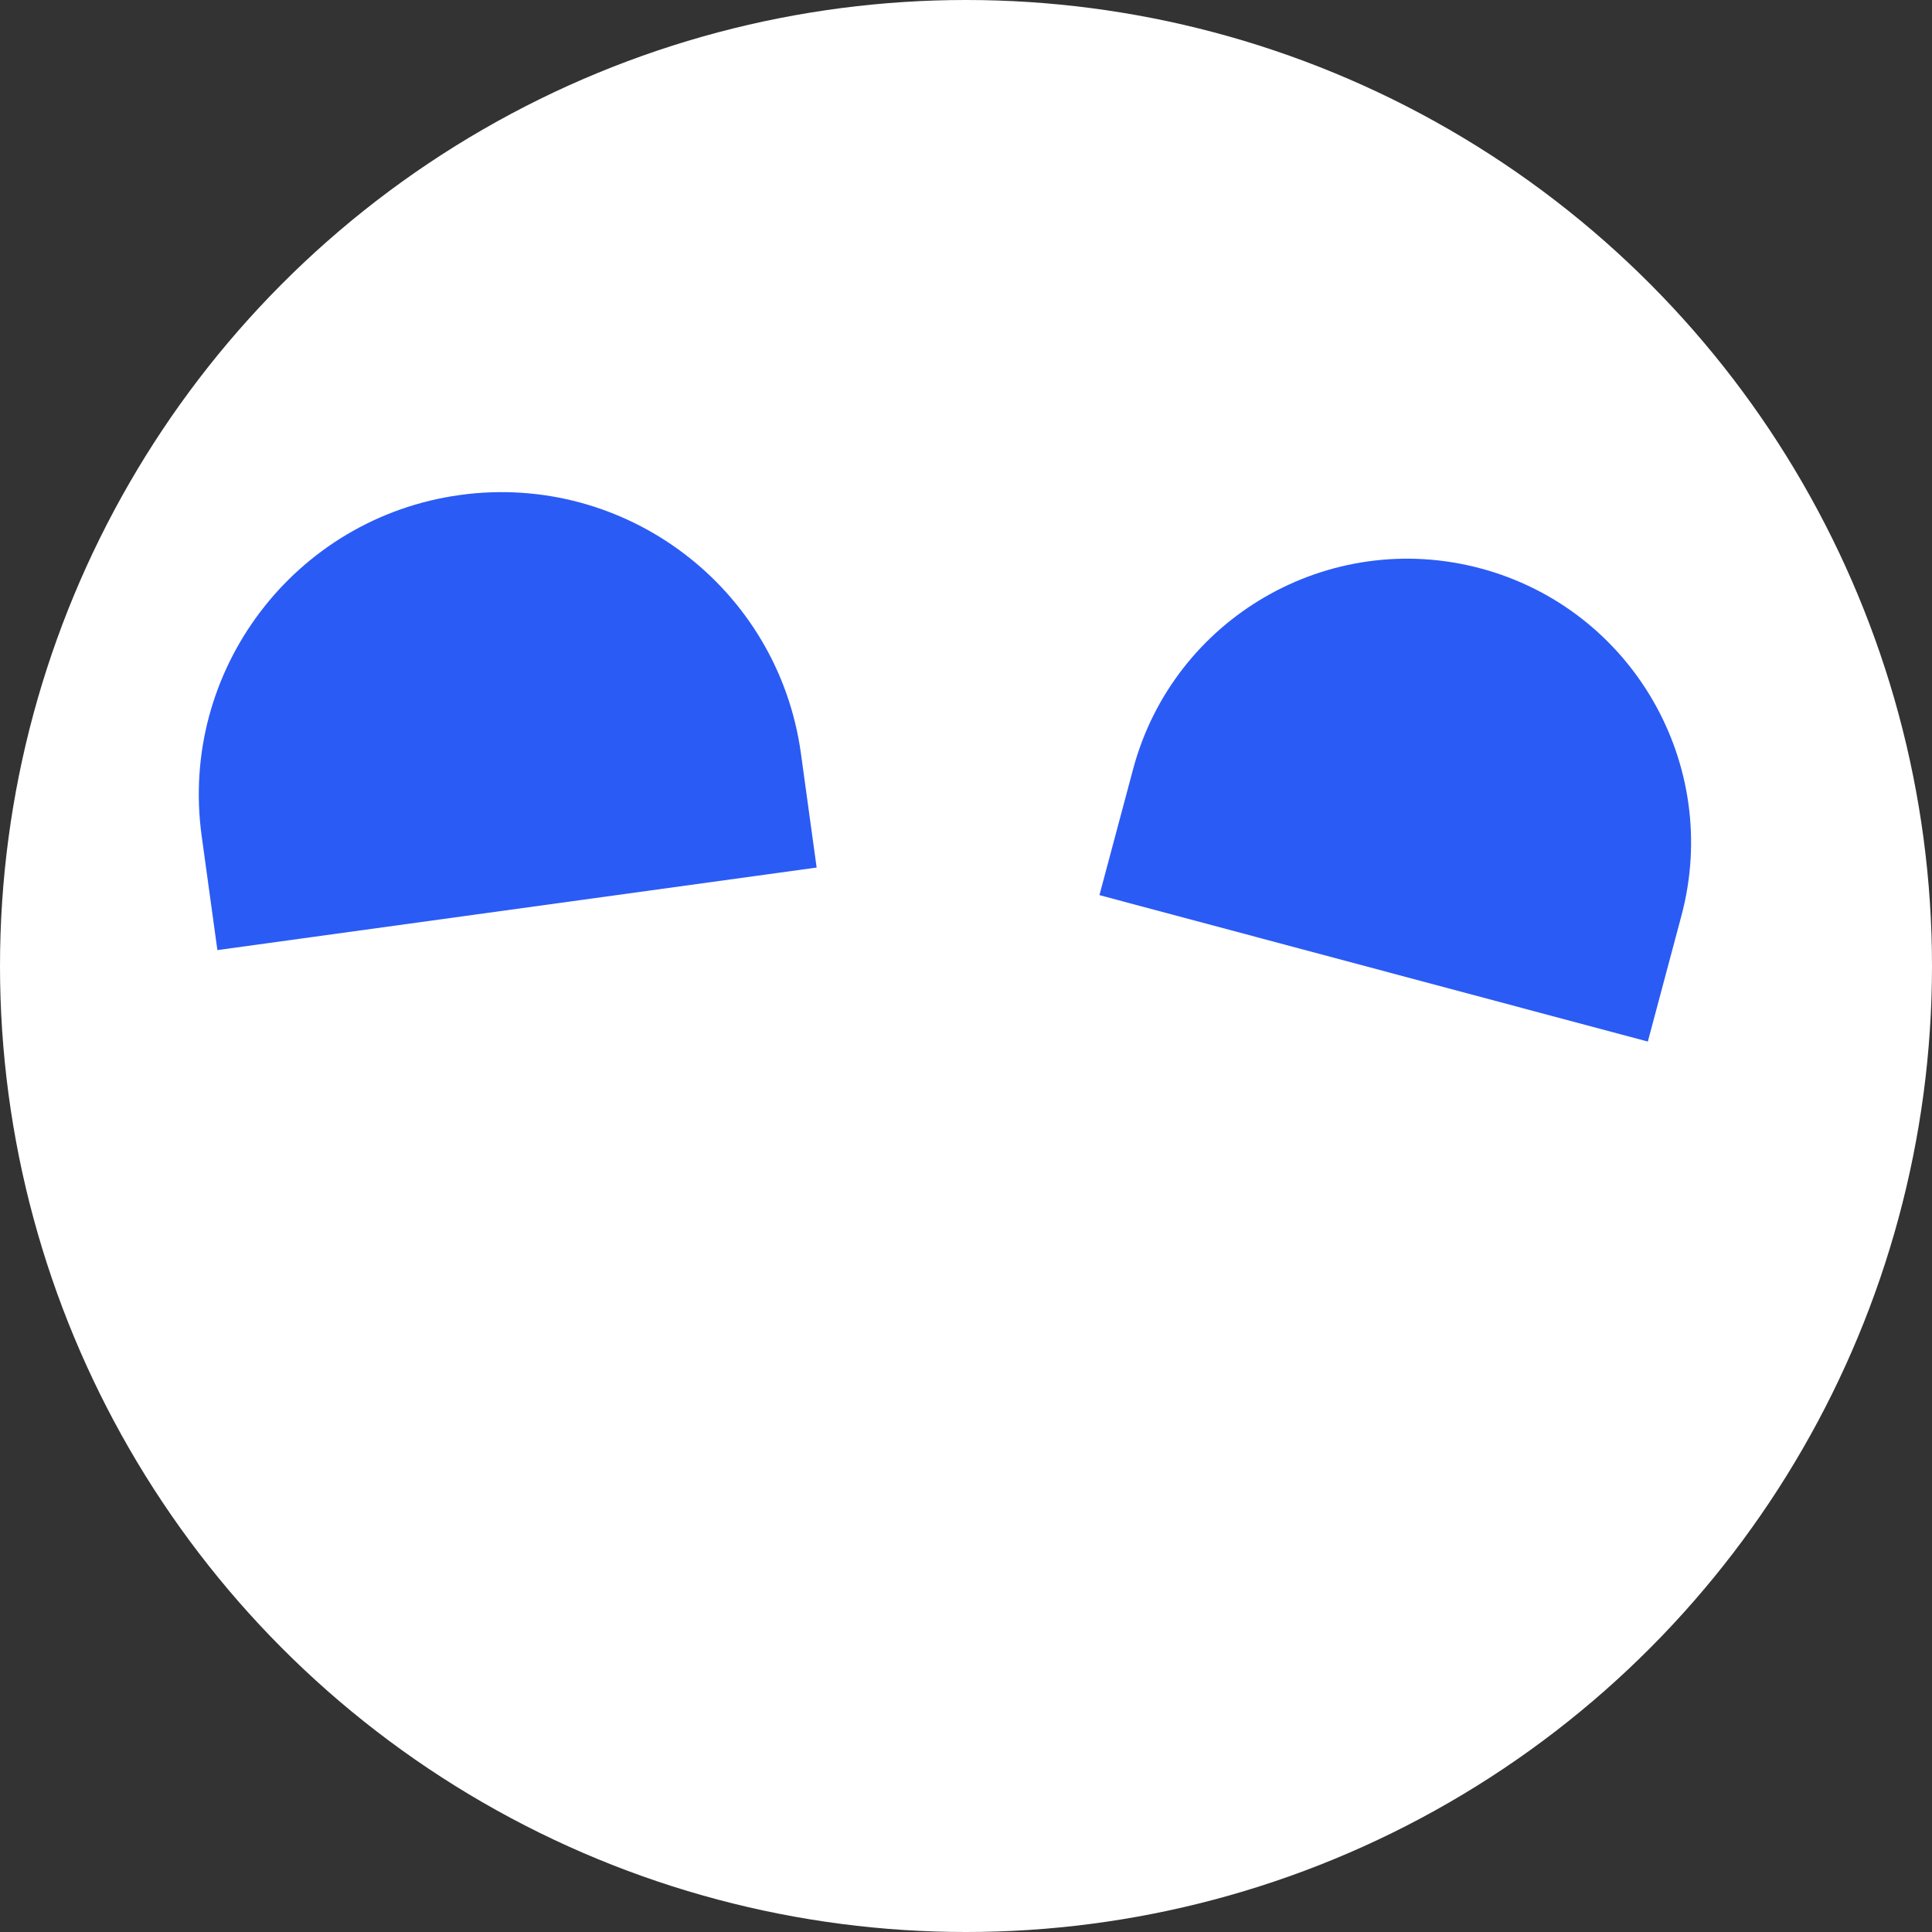
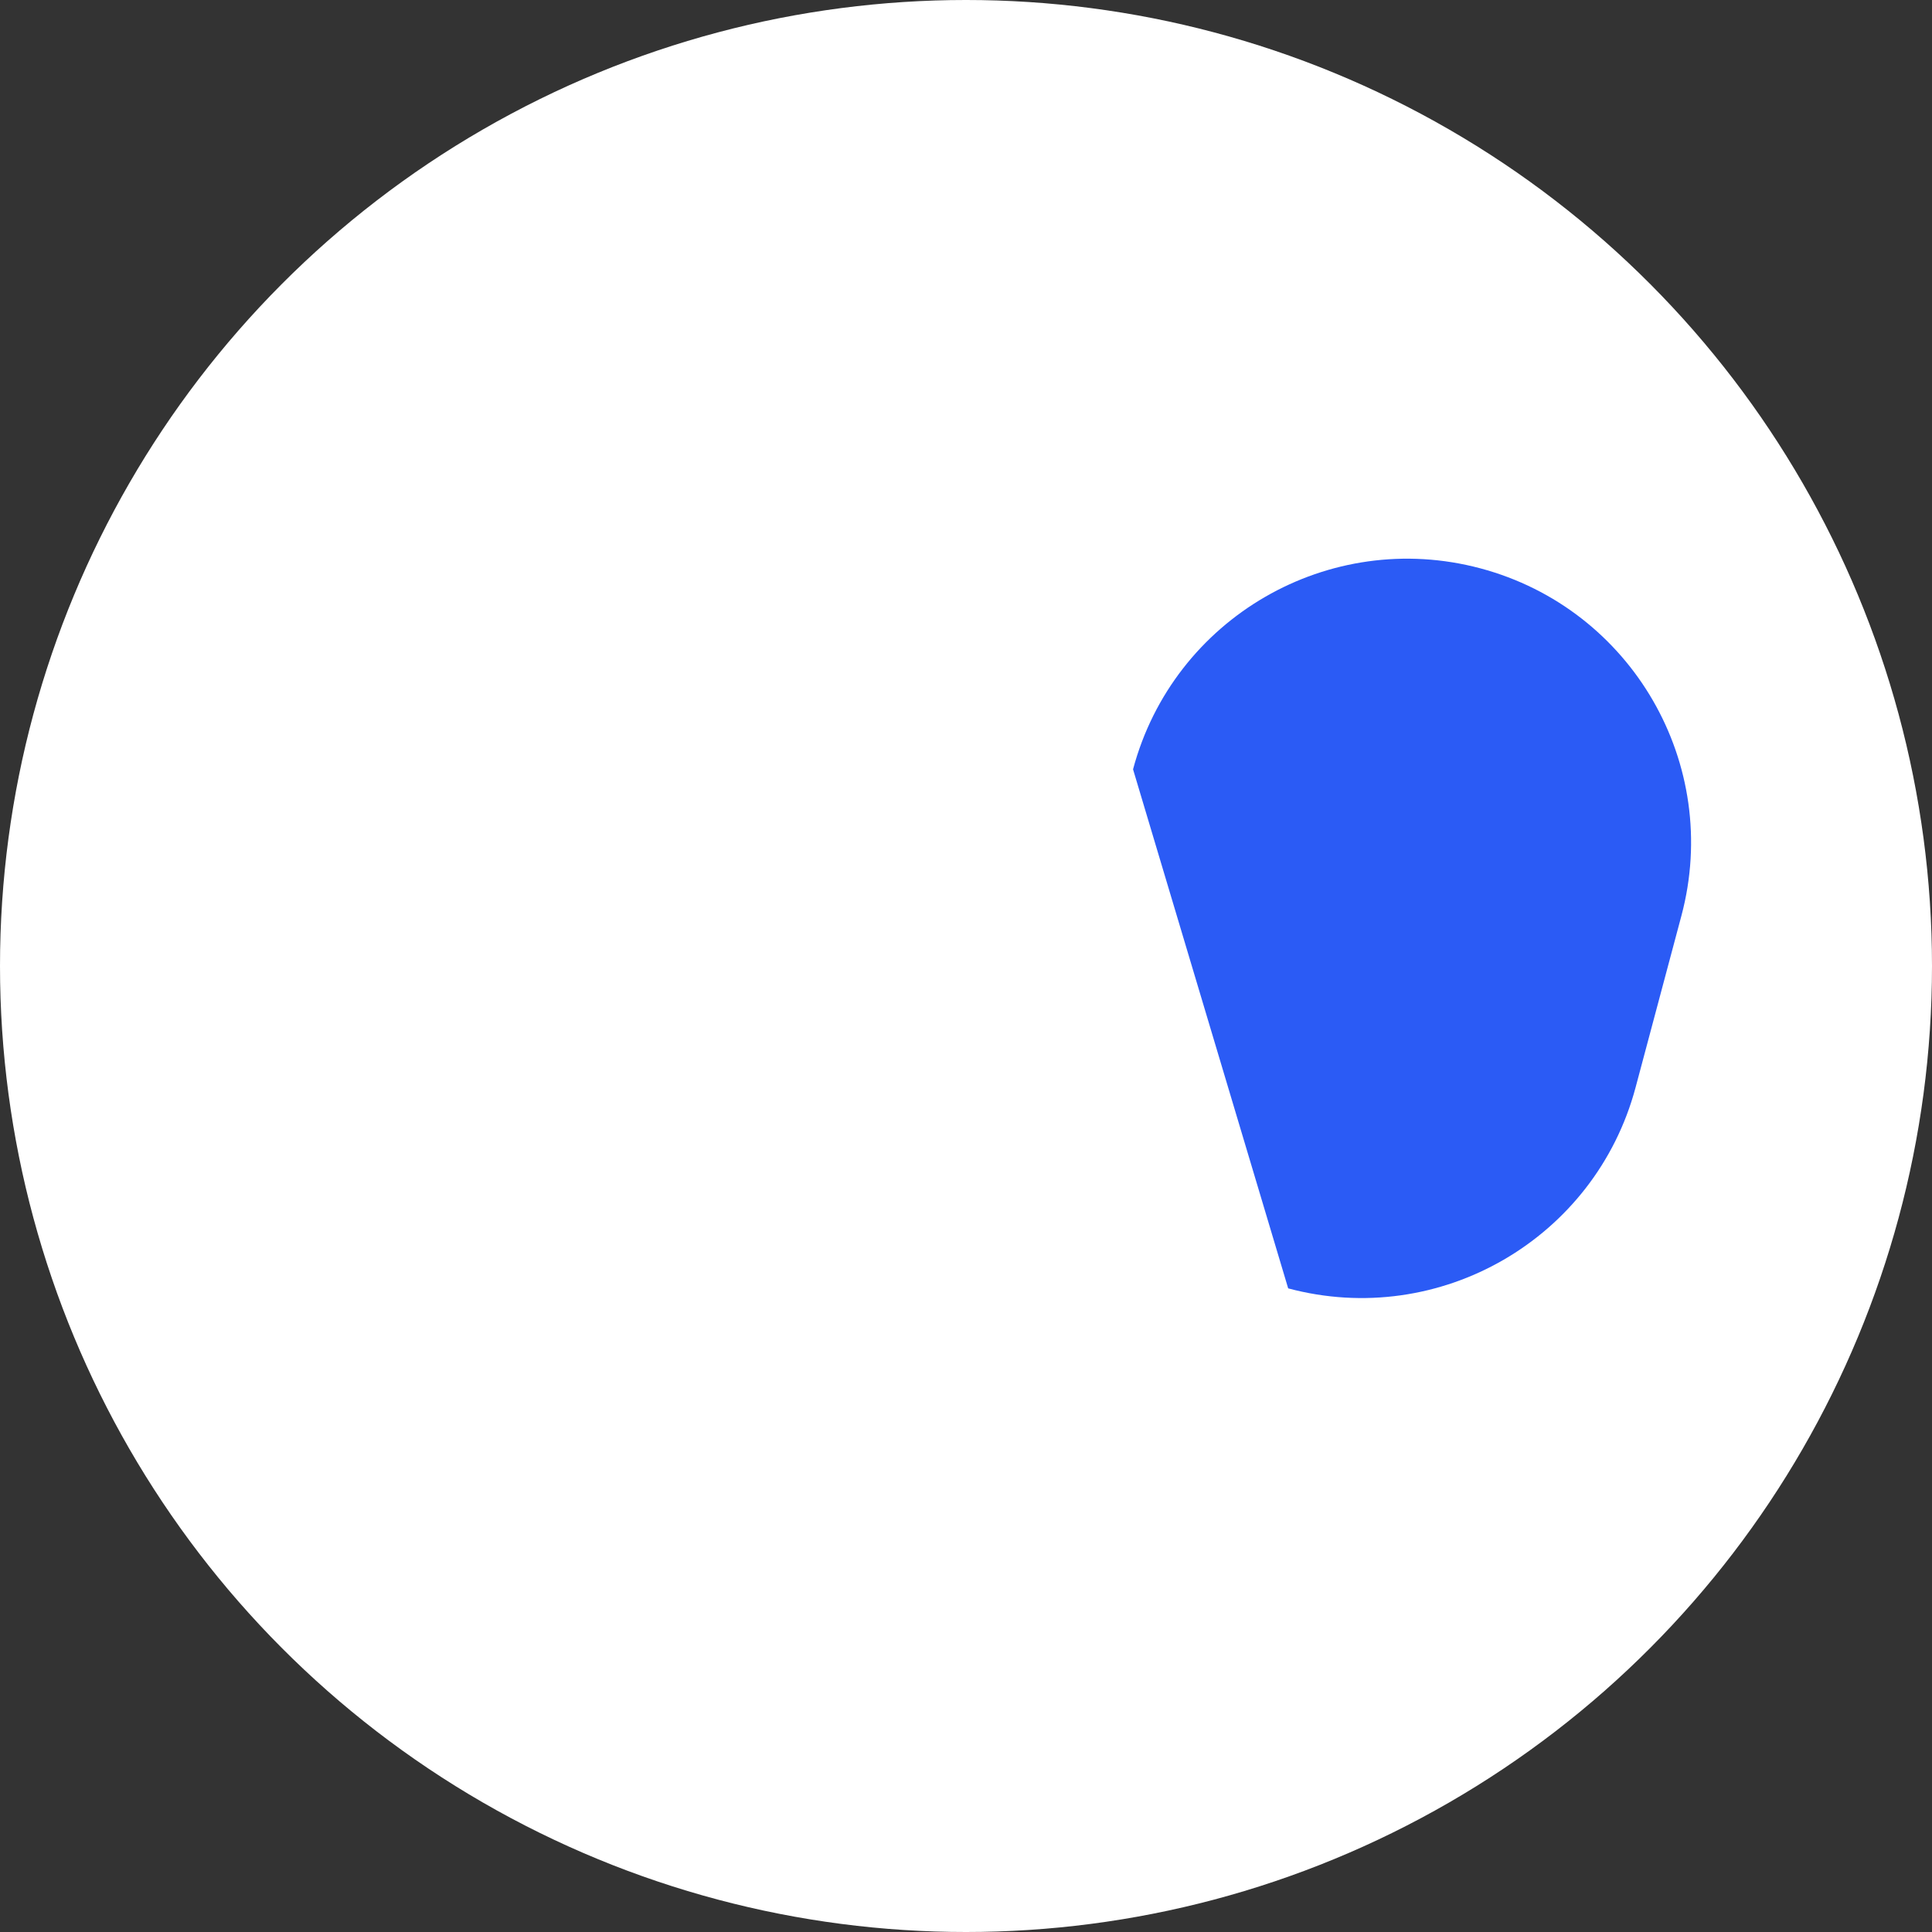
<svg xmlns="http://www.w3.org/2000/svg" width="71" height="71" viewBox="0 0 71 71" fill="none">
  <rect x="0" y="0" width="71" height="71" fill="#333333" stroke="none" />
  <circle cx="35.5" cy="35.5" r="35.5" fill="white" />
-   <path d="M7.411 30.719C6.573 24.638 10.824 19.029 16.905 18.191C22.986 17.353 28.595 21.604 29.433 27.685L30.17 33.038C31.008 39.119 26.757 44.728 20.676 45.566C14.595 46.404 8.986 42.153 8.148 36.072L7.411 30.719Z" fill="#2B5BF5" />
  <rect x="3.095" y="35.59" width="32.11" height="15.352" transform="rotate(-7.844 3.095 35.59)" fill="white" />
-   <path d="M41.639 28.272C43.125 22.707 48.841 19.401 54.406 20.887C59.971 22.373 63.277 28.089 61.791 33.654L60.107 39.962C58.62 45.527 52.904 48.834 47.34 47.347C41.775 45.861 38.468 40.145 39.954 34.58L41.639 28.272Z" fill="#2B5BF5" />
-   <rect x="35.926" y="31.7" width="30.129" height="15.216" transform="rotate(14.952 35.926 31.7)" fill="white" />
+   <path d="M41.639 28.272C43.125 22.707 48.841 19.401 54.406 20.887C59.971 22.373 63.277 28.089 61.791 33.654L60.107 39.962C58.62 45.527 52.904 48.834 47.34 47.347L41.639 28.272Z" fill="#2B5BF5" />
</svg>